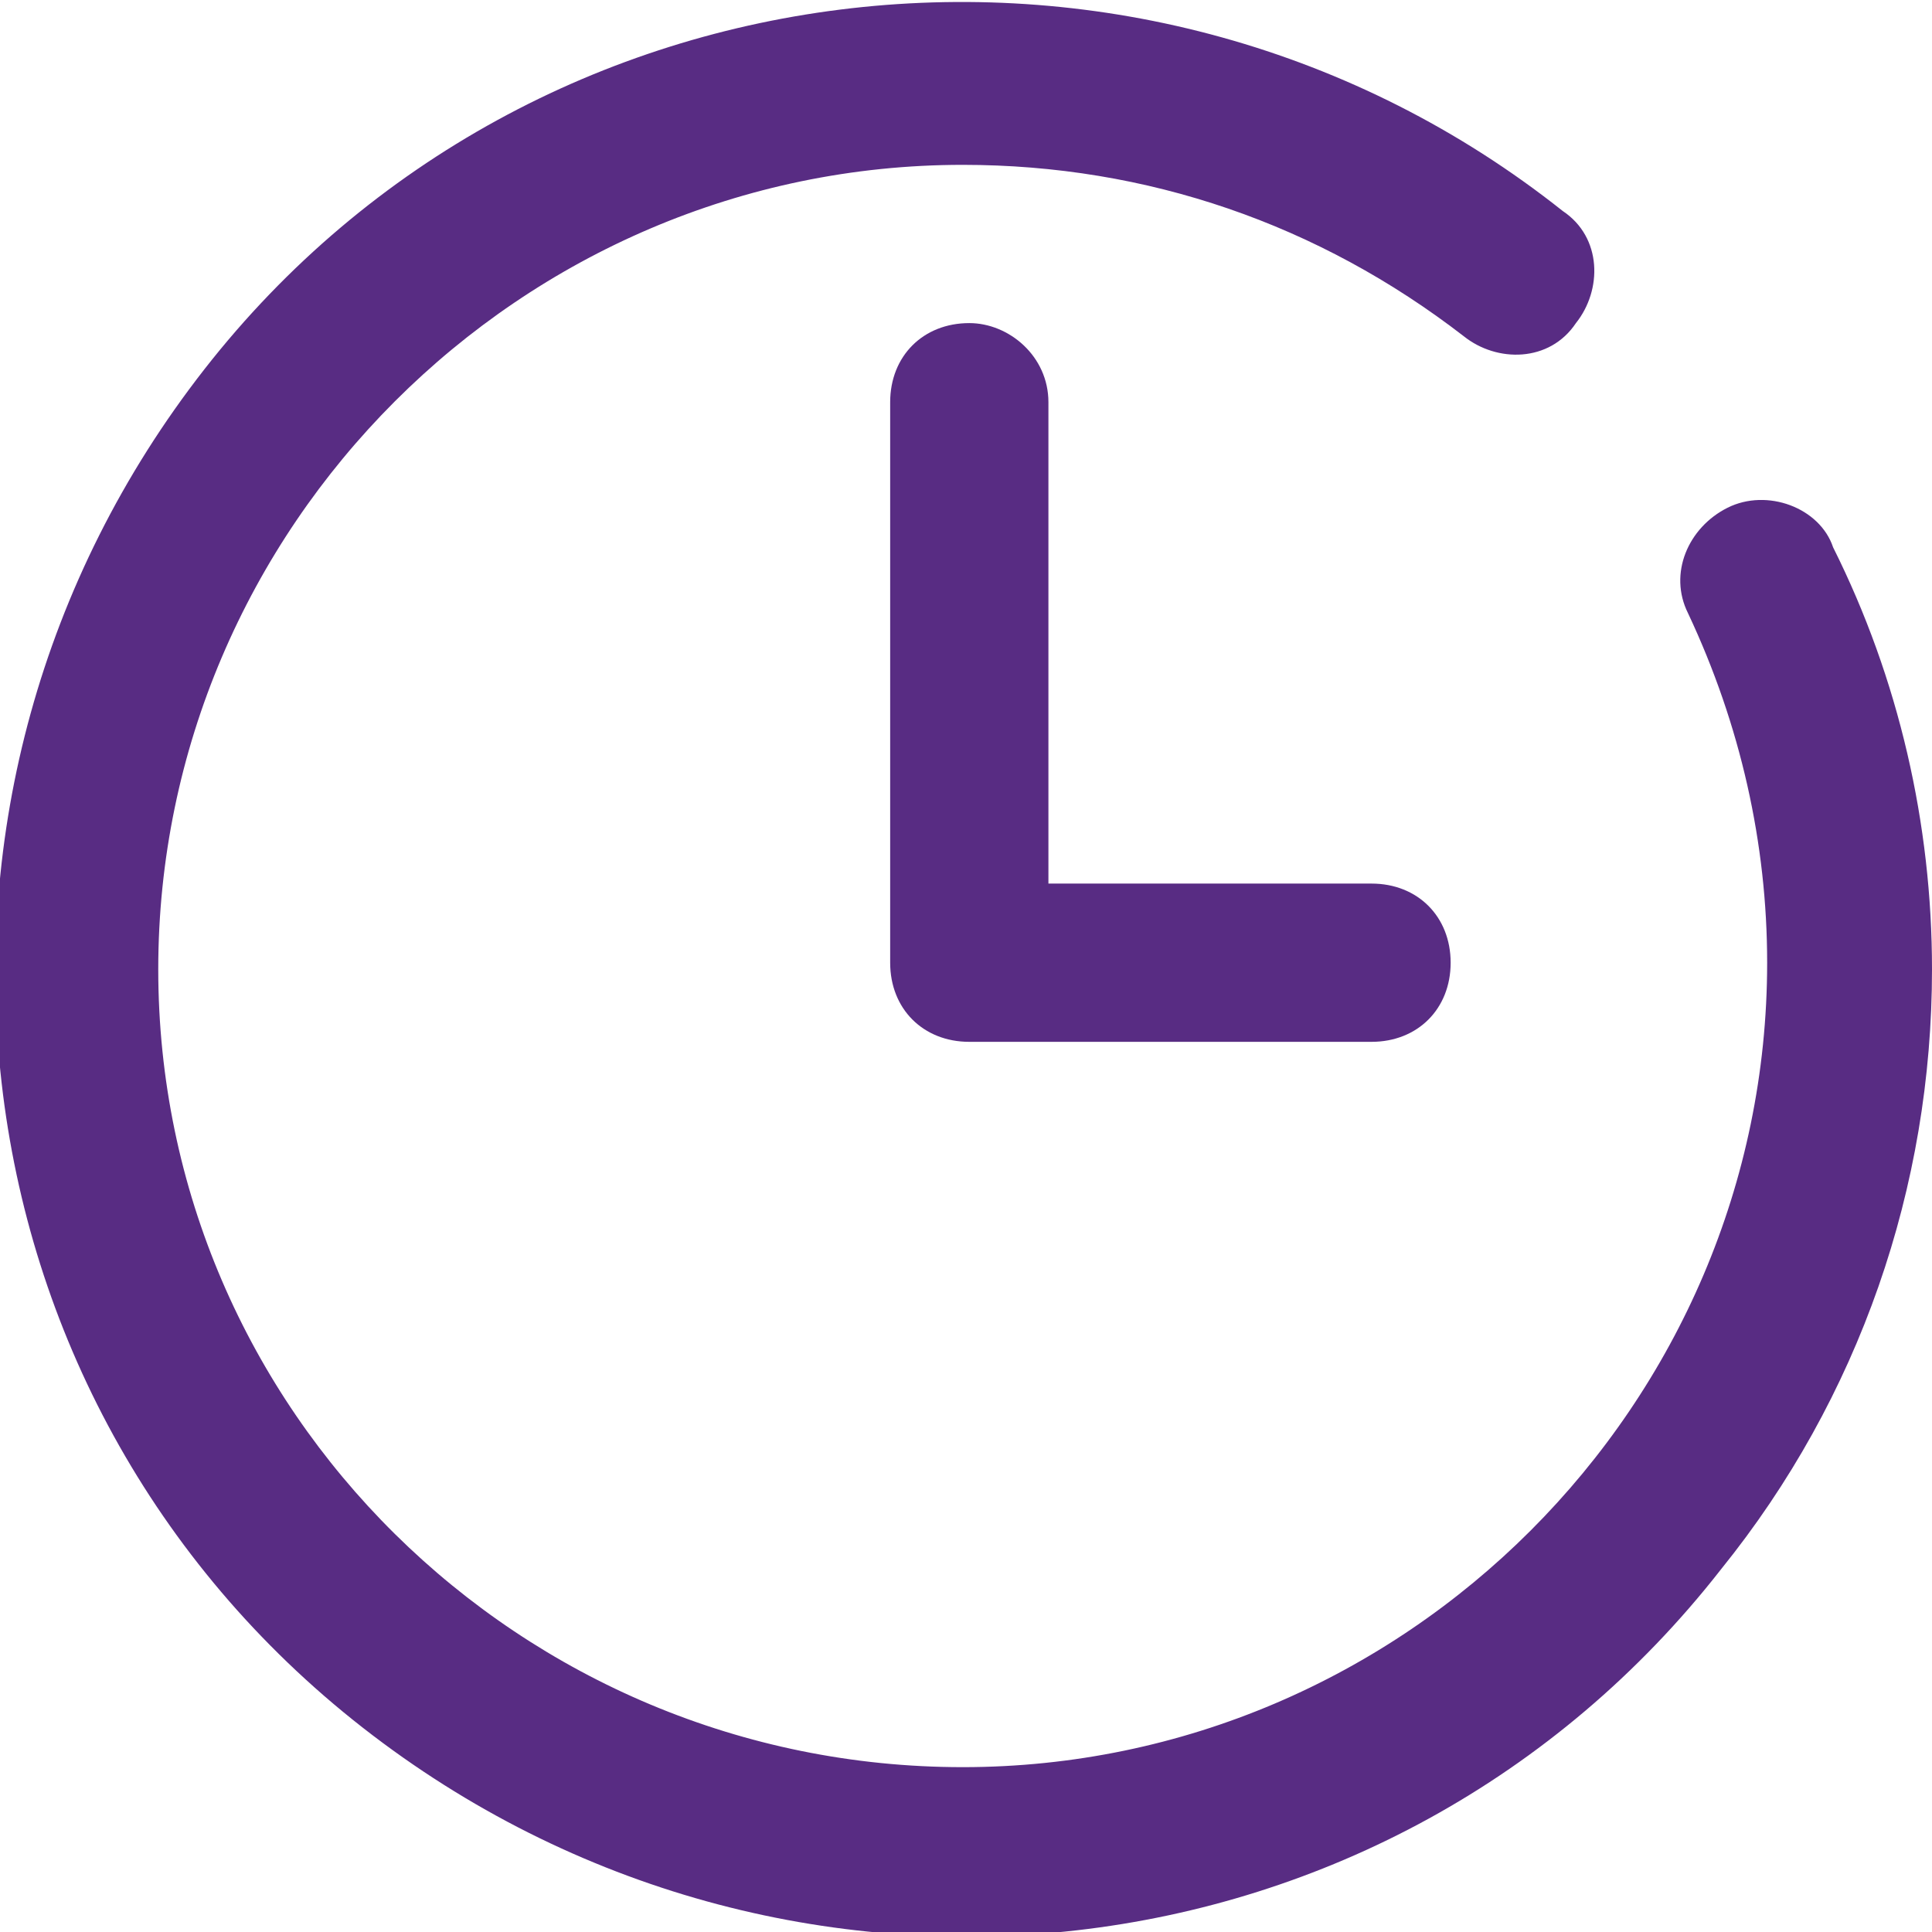
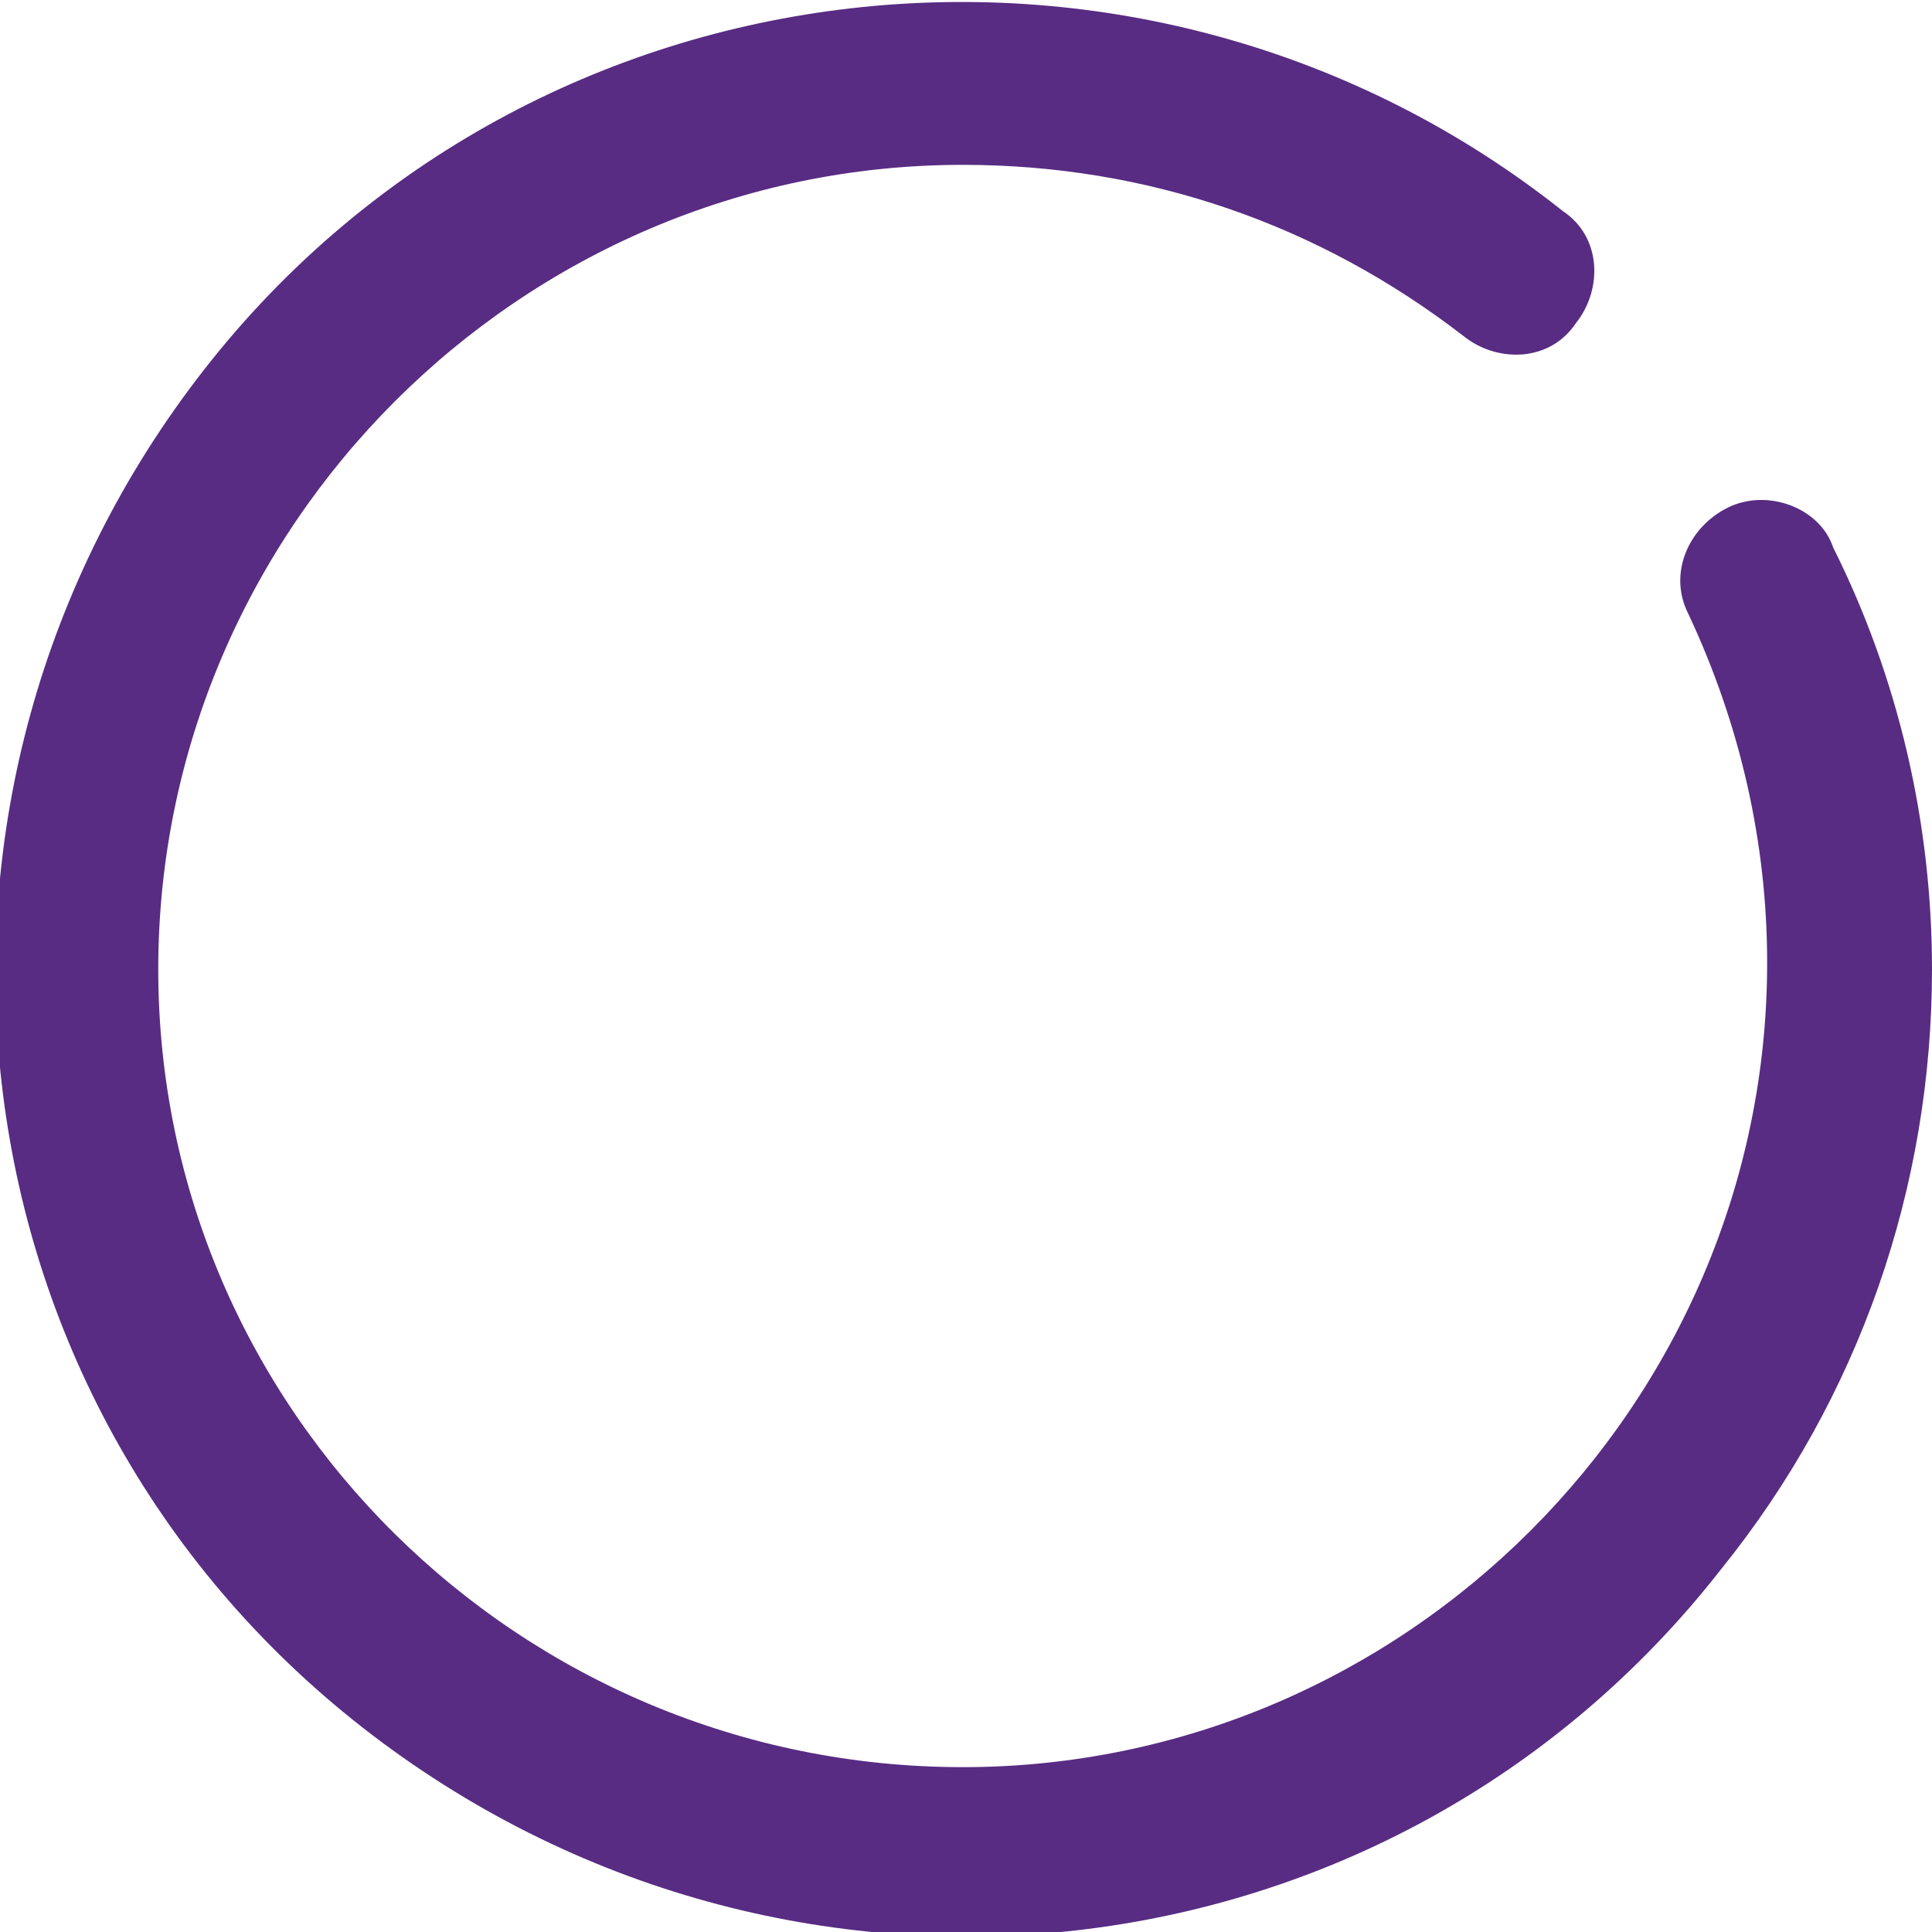
<svg xmlns="http://www.w3.org/2000/svg" version="1.1" id="Layer_1" x="0px" y="0px" viewBox="0 0 29.3 29.3" style="enable-background:new 0 0 29.3 29.3;" xml:space="preserve">
  <style type="text/css">
	.st0{fill:#582C83;}
</style>
  <g transform="translate(0 0)">
    <path class="st0" d="M26.2,7.7c-0.6,0.3-0.9,1-0.6,1.6c0.8,1.7,1.2,3.5,1.2,5.3c0,6.7-5.5,12.2-12.2,12.2S2.4,21.4,2.4,14.7   c0-6.7,5.5-12.2,12.2-12.2c0,0,0,0,0,0c2.8,0,5.4,0.9,7.6,2.6c0.5,0.4,1.3,0.4,1.7-0.2c0.4-0.5,0.4-1.3-0.2-1.7c0,0,0,0,0,0   c-6.3-5-15.6-4-20.6,2.4s-4,15.6,2.4,20.6s15.6,4,20.6-2.4c2.1-2.6,3.2-5.8,3.2-9.1c0-2.2-0.5-4.4-1.5-6.4   C27.6,7.7,26.8,7.4,26.2,7.7C26.2,7.7,26.2,7.7,26.2,7.7L26.2,7.7z" />
-     <path class="st0" d="M14.7,4.9c-0.7,0-1.2,0.5-1.2,1.2v8.5c0,0.7,0.5,1.2,1.2,1.2h6.1c0.7,0,1.2-0.5,1.2-1.2s-0.5-1.2-1.2-1.2h-4.9   V6.1C15.9,5.4,15.3,4.9,14.7,4.9z" />
  </g>
</svg>